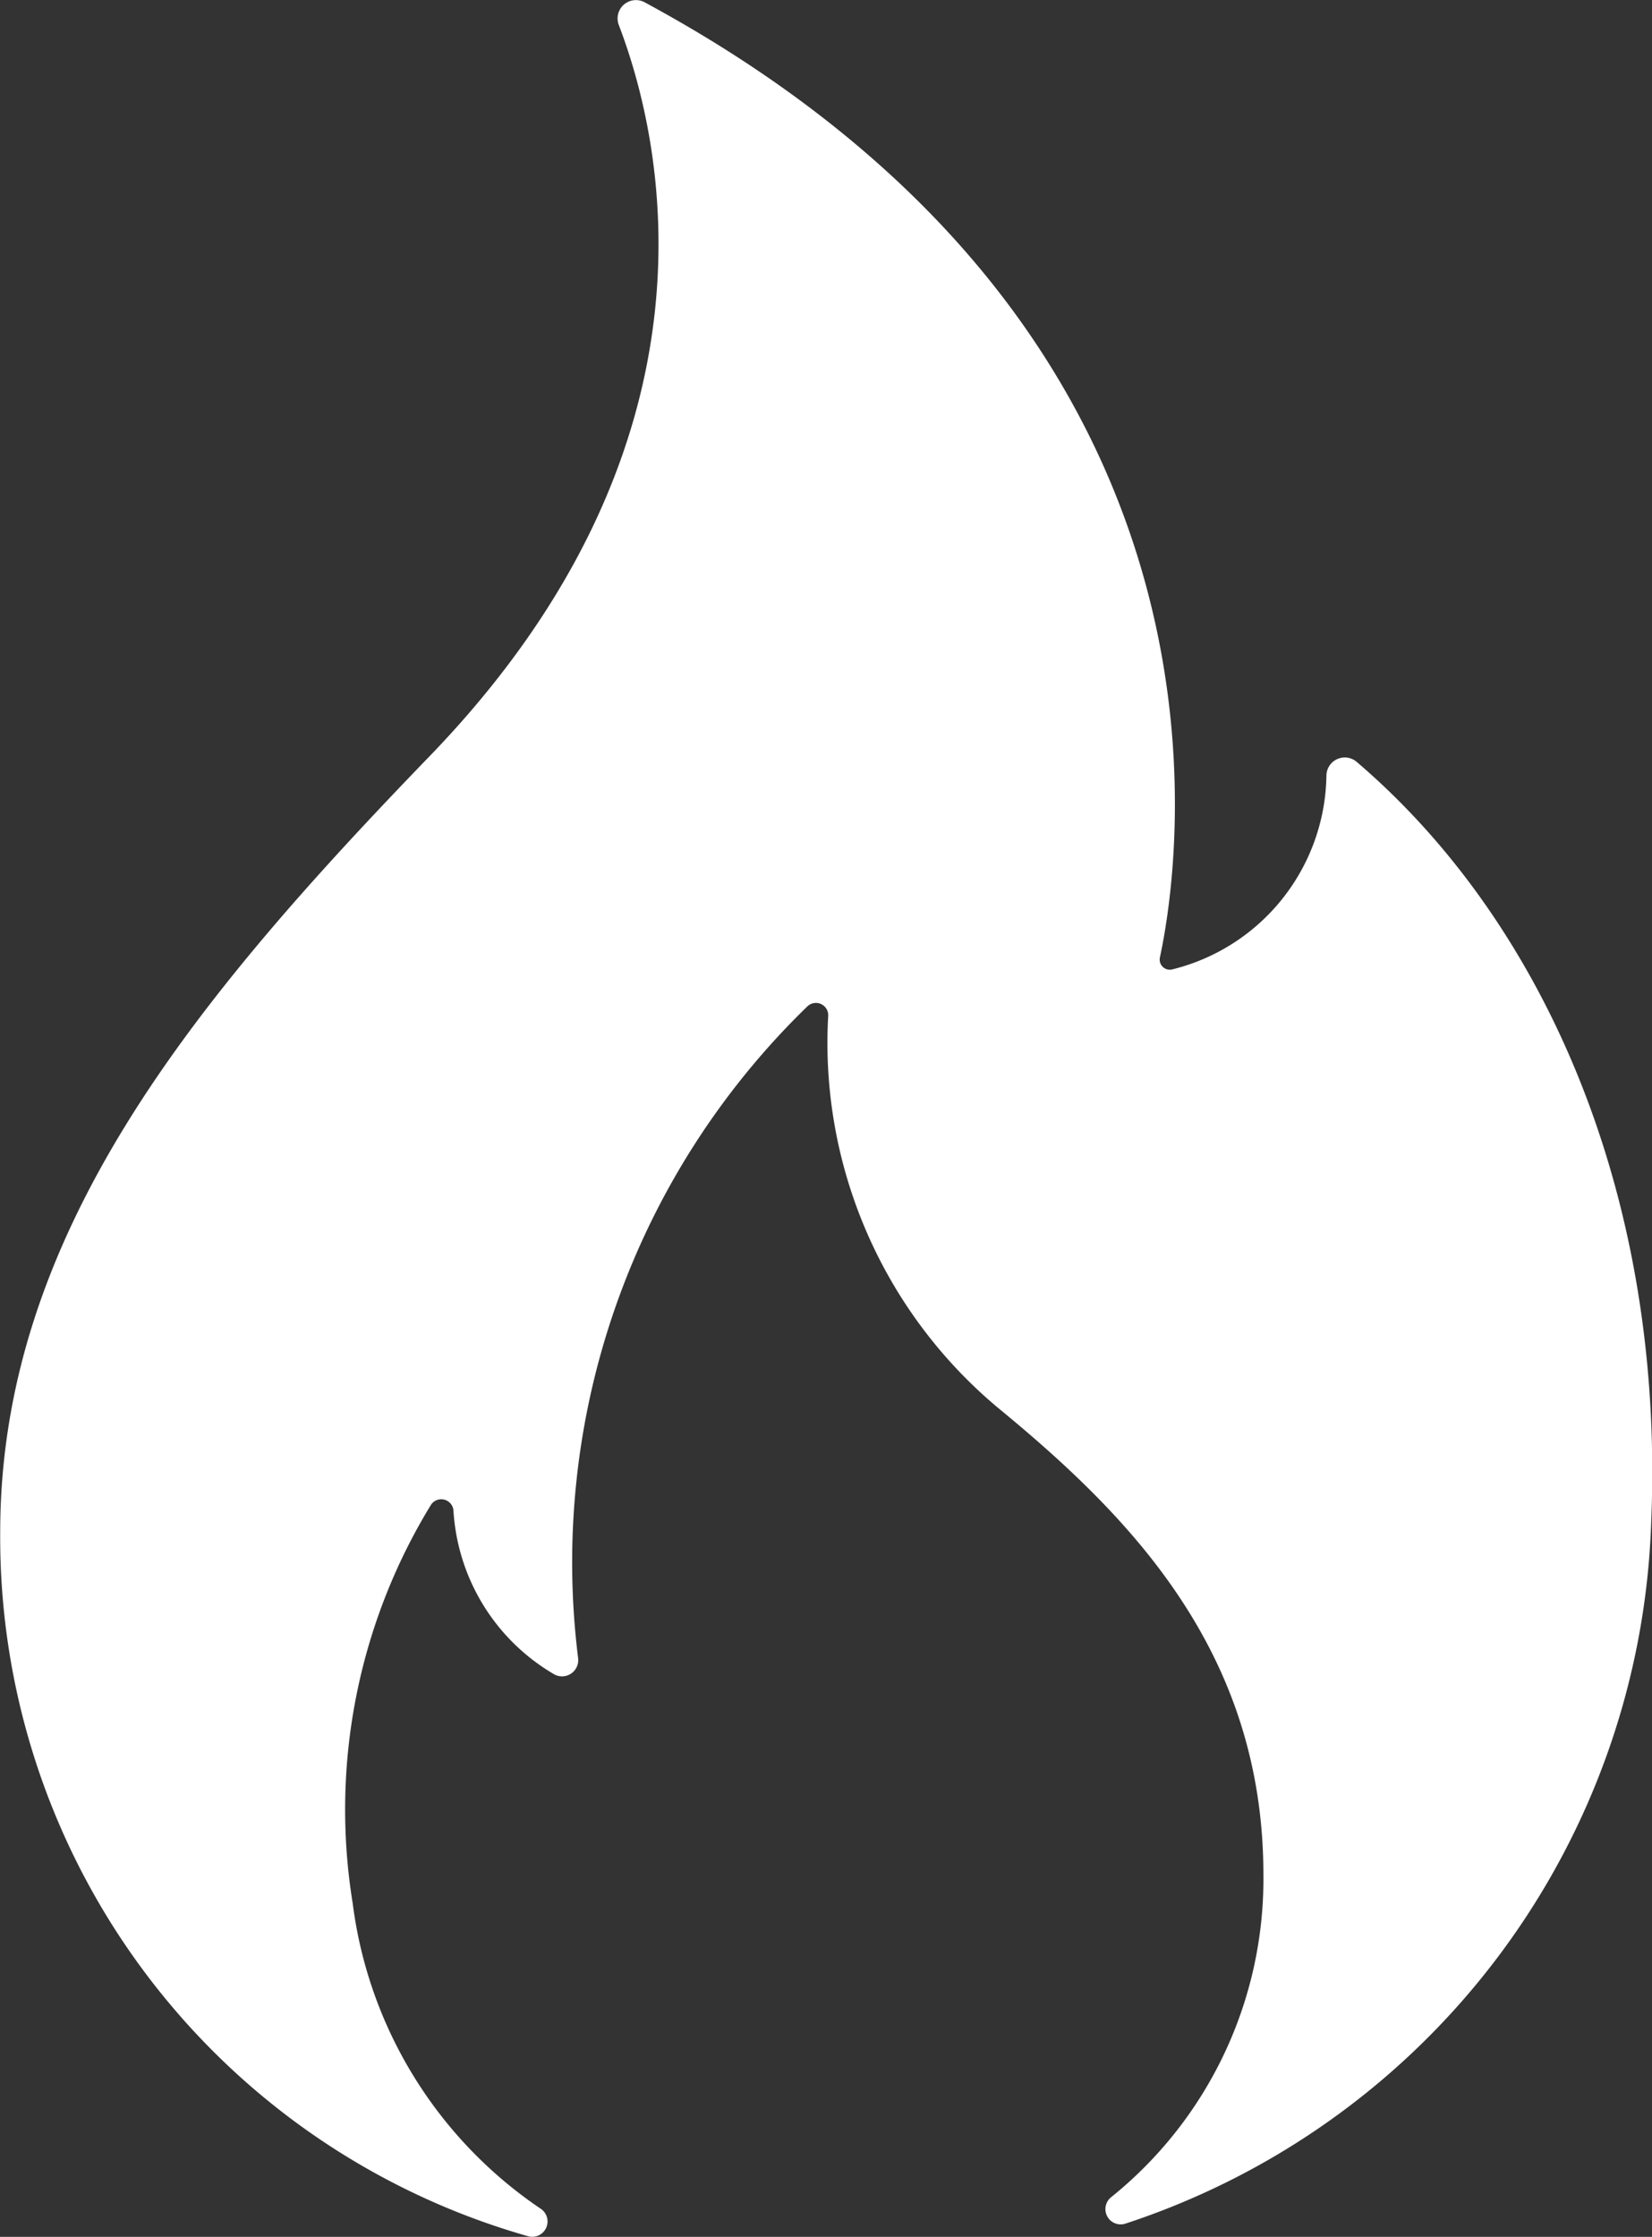
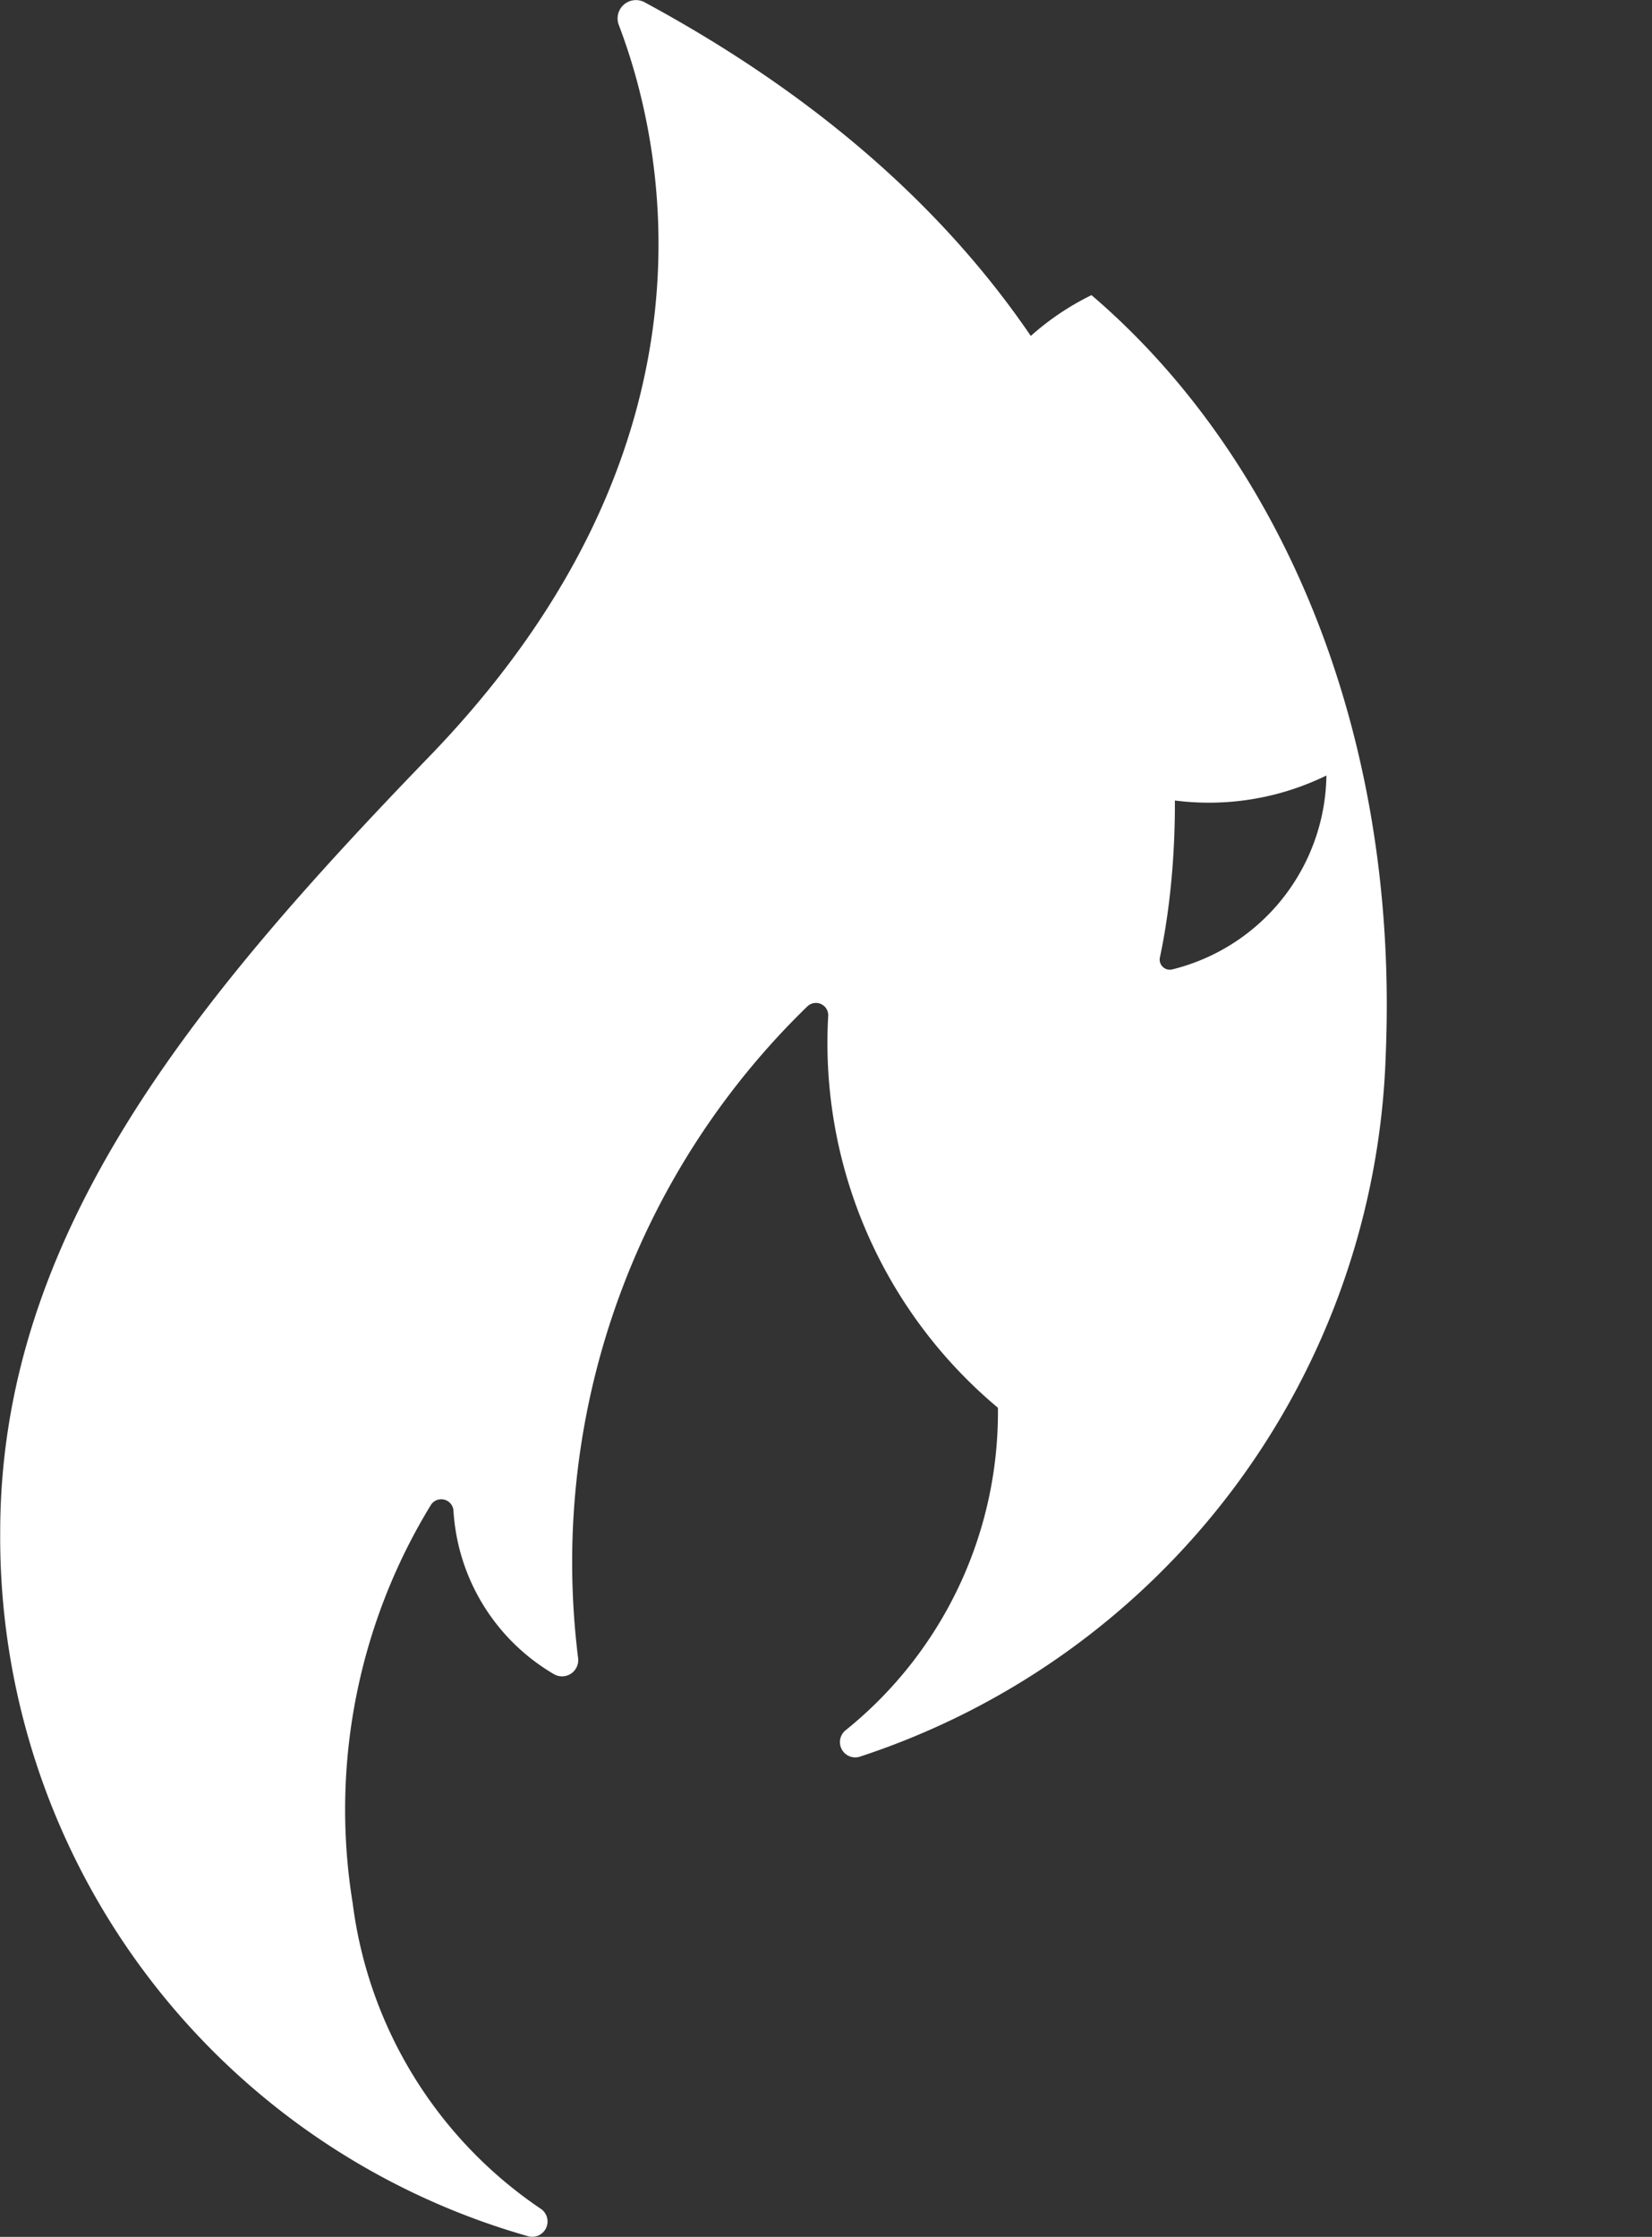
<svg xmlns="http://www.w3.org/2000/svg" width="48.893" height="66.197" viewBox="0 0 48.893 66.197">
  <rect x="0" y="0" width="48.893" height="66.197" fill="#333333" stroke="none" />
-   <path id="brandwerende_isolatie" data-name="brandwerende isolatie" d="M272.148,320.536a6,6,0,0,1-4.56,5.738.3.3,0,0,1-.367-.359c.61-2.838,3-18.4-15.251-28.261a.543.543,0,0,0-.766.669c1.286,3.359,3.4,12.331-5.607,21.651-6.984,7.228-12.7,14.138-12.7,22.96a21.5,21.5,0,0,0,15.616,20.828.453.453,0,0,0,.39-.805,12.861,12.861,0,0,1-5.573-9.042,17.281,17.281,0,0,1,2.312-11.789.363.363,0,0,1,.669.153,6.028,6.028,0,0,0,2.99,4.861.48.48,0,0,0,.7-.485,22.919,22.919,0,0,1,6.785-19.286.364.364,0,0,1,.617.278,14.073,14.073,0,0,0,5.023,11.6c3.905,3.209,7.857,7.216,7.857,13.82a12.08,12.08,0,0,1-4.5,9.537.452.452,0,0,0,.418.787,22.628,22.628,0,0,0,15.559-20.751c.408-9.69-3.178-17.775-8.708-22.5A.543.543,0,0,0,272.148,320.536Z" transform="translate(-232.891 -297.586)" fill="#fff" />
+   <path id="brandwerende_isolatie" data-name="brandwerende isolatie" d="M272.148,320.536a6,6,0,0,1-4.56,5.738.3.3,0,0,1-.367-.359c.61-2.838,3-18.4-15.251-28.261a.543.543,0,0,0-.766.669c1.286,3.359,3.4,12.331-5.607,21.651-6.984,7.228-12.7,14.138-12.7,22.96a21.5,21.5,0,0,0,15.616,20.828.453.453,0,0,0,.39-.805,12.861,12.861,0,0,1-5.573-9.042,17.281,17.281,0,0,1,2.312-11.789.363.363,0,0,1,.669.153,6.028,6.028,0,0,0,2.99,4.861.48.48,0,0,0,.7-.485,22.919,22.919,0,0,1,6.785-19.286.364.364,0,0,1,.617.278,14.073,14.073,0,0,0,5.023,11.6a12.08,12.08,0,0,1-4.5,9.537.452.452,0,0,0,.418.787,22.628,22.628,0,0,0,15.559-20.751c.408-9.69-3.178-17.775-8.708-22.5A.543.543,0,0,0,272.148,320.536Z" transform="translate(-232.891 -297.586)" fill="#fff" />
</svg>